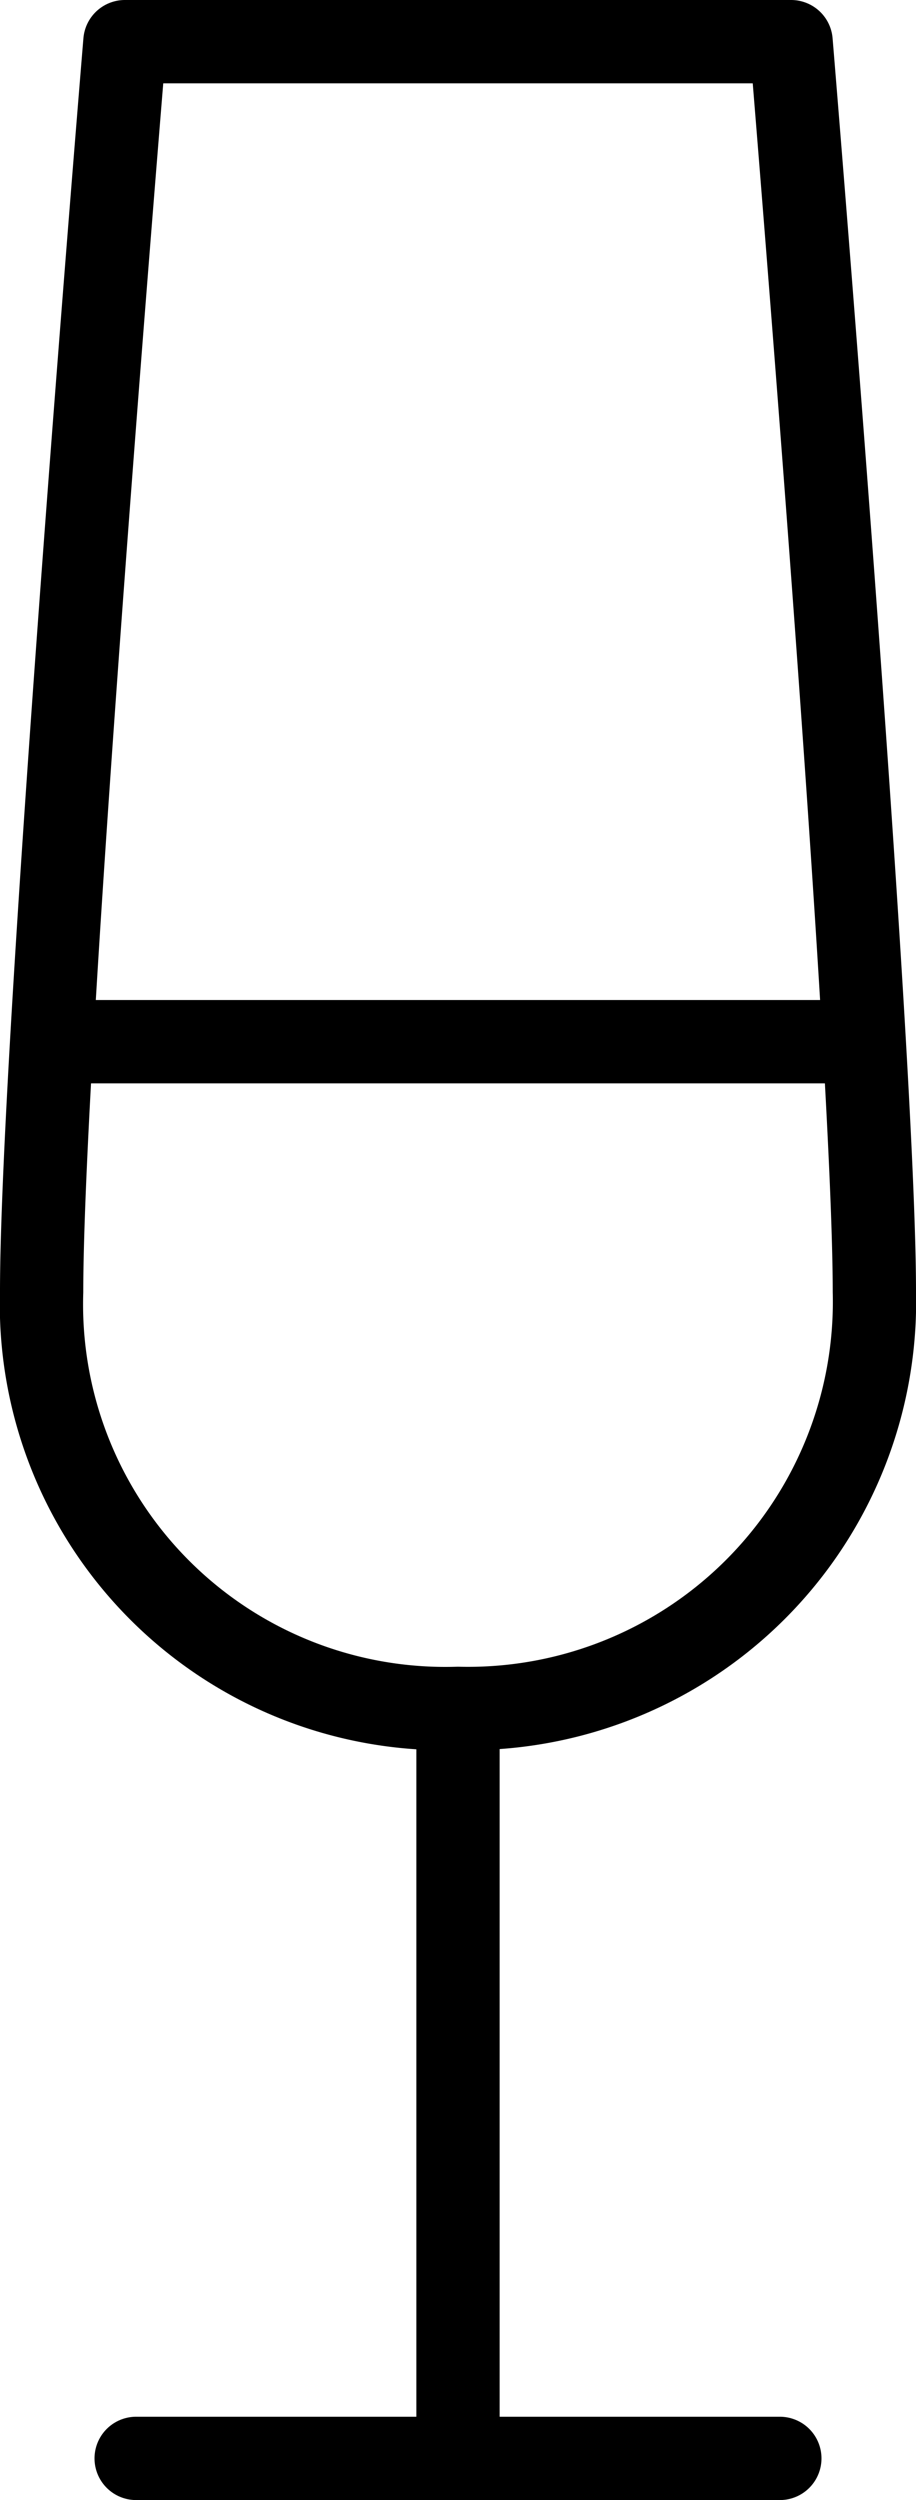
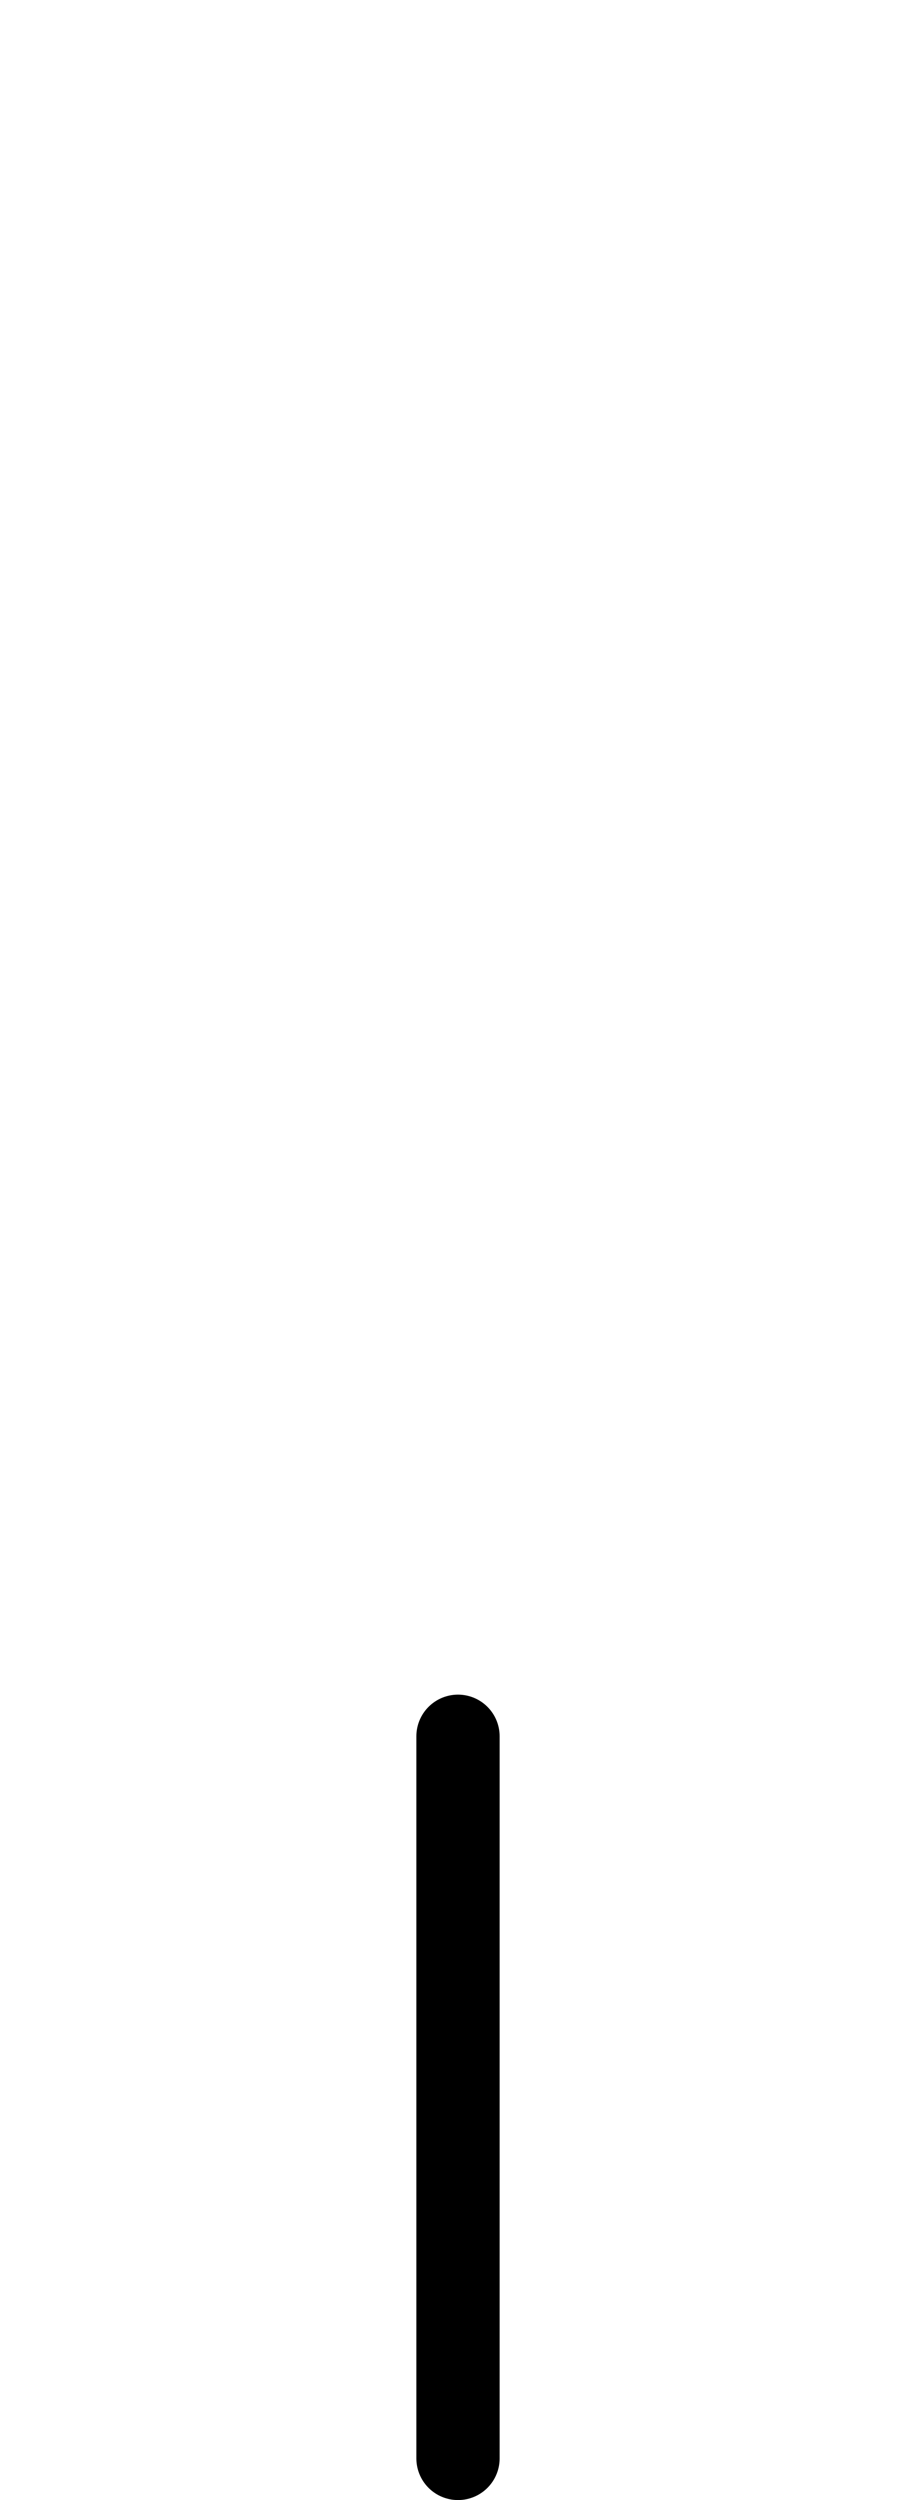
<svg xmlns="http://www.w3.org/2000/svg" viewBox="0 0 22 60">
  <defs>
    <style> .a { fill: none; stroke: #000; stroke-linecap: round; stroke-linejoin: round; stroke-width: 2px; } </style>
  </defs>
  <title>icon-cocktail</title>
  <g>
    <g>
-       <line class="a" x1="18.73" y1="59" x2="3.27" y2="59" />
      <line class="a" x1="11" y1="41.67" x2="11" y2="59" />
    </g>
-     <path class="a" d="M19,1s2,24.09,2,30A9.76,9.76,0,0,1,11,41,9.7,9.7,0,0,1,1,31C1,25,3,1,3,1Z" />
-     <line class="a" x1="2" y1="25" x2="20" y2="25" />
  </g>
</svg>